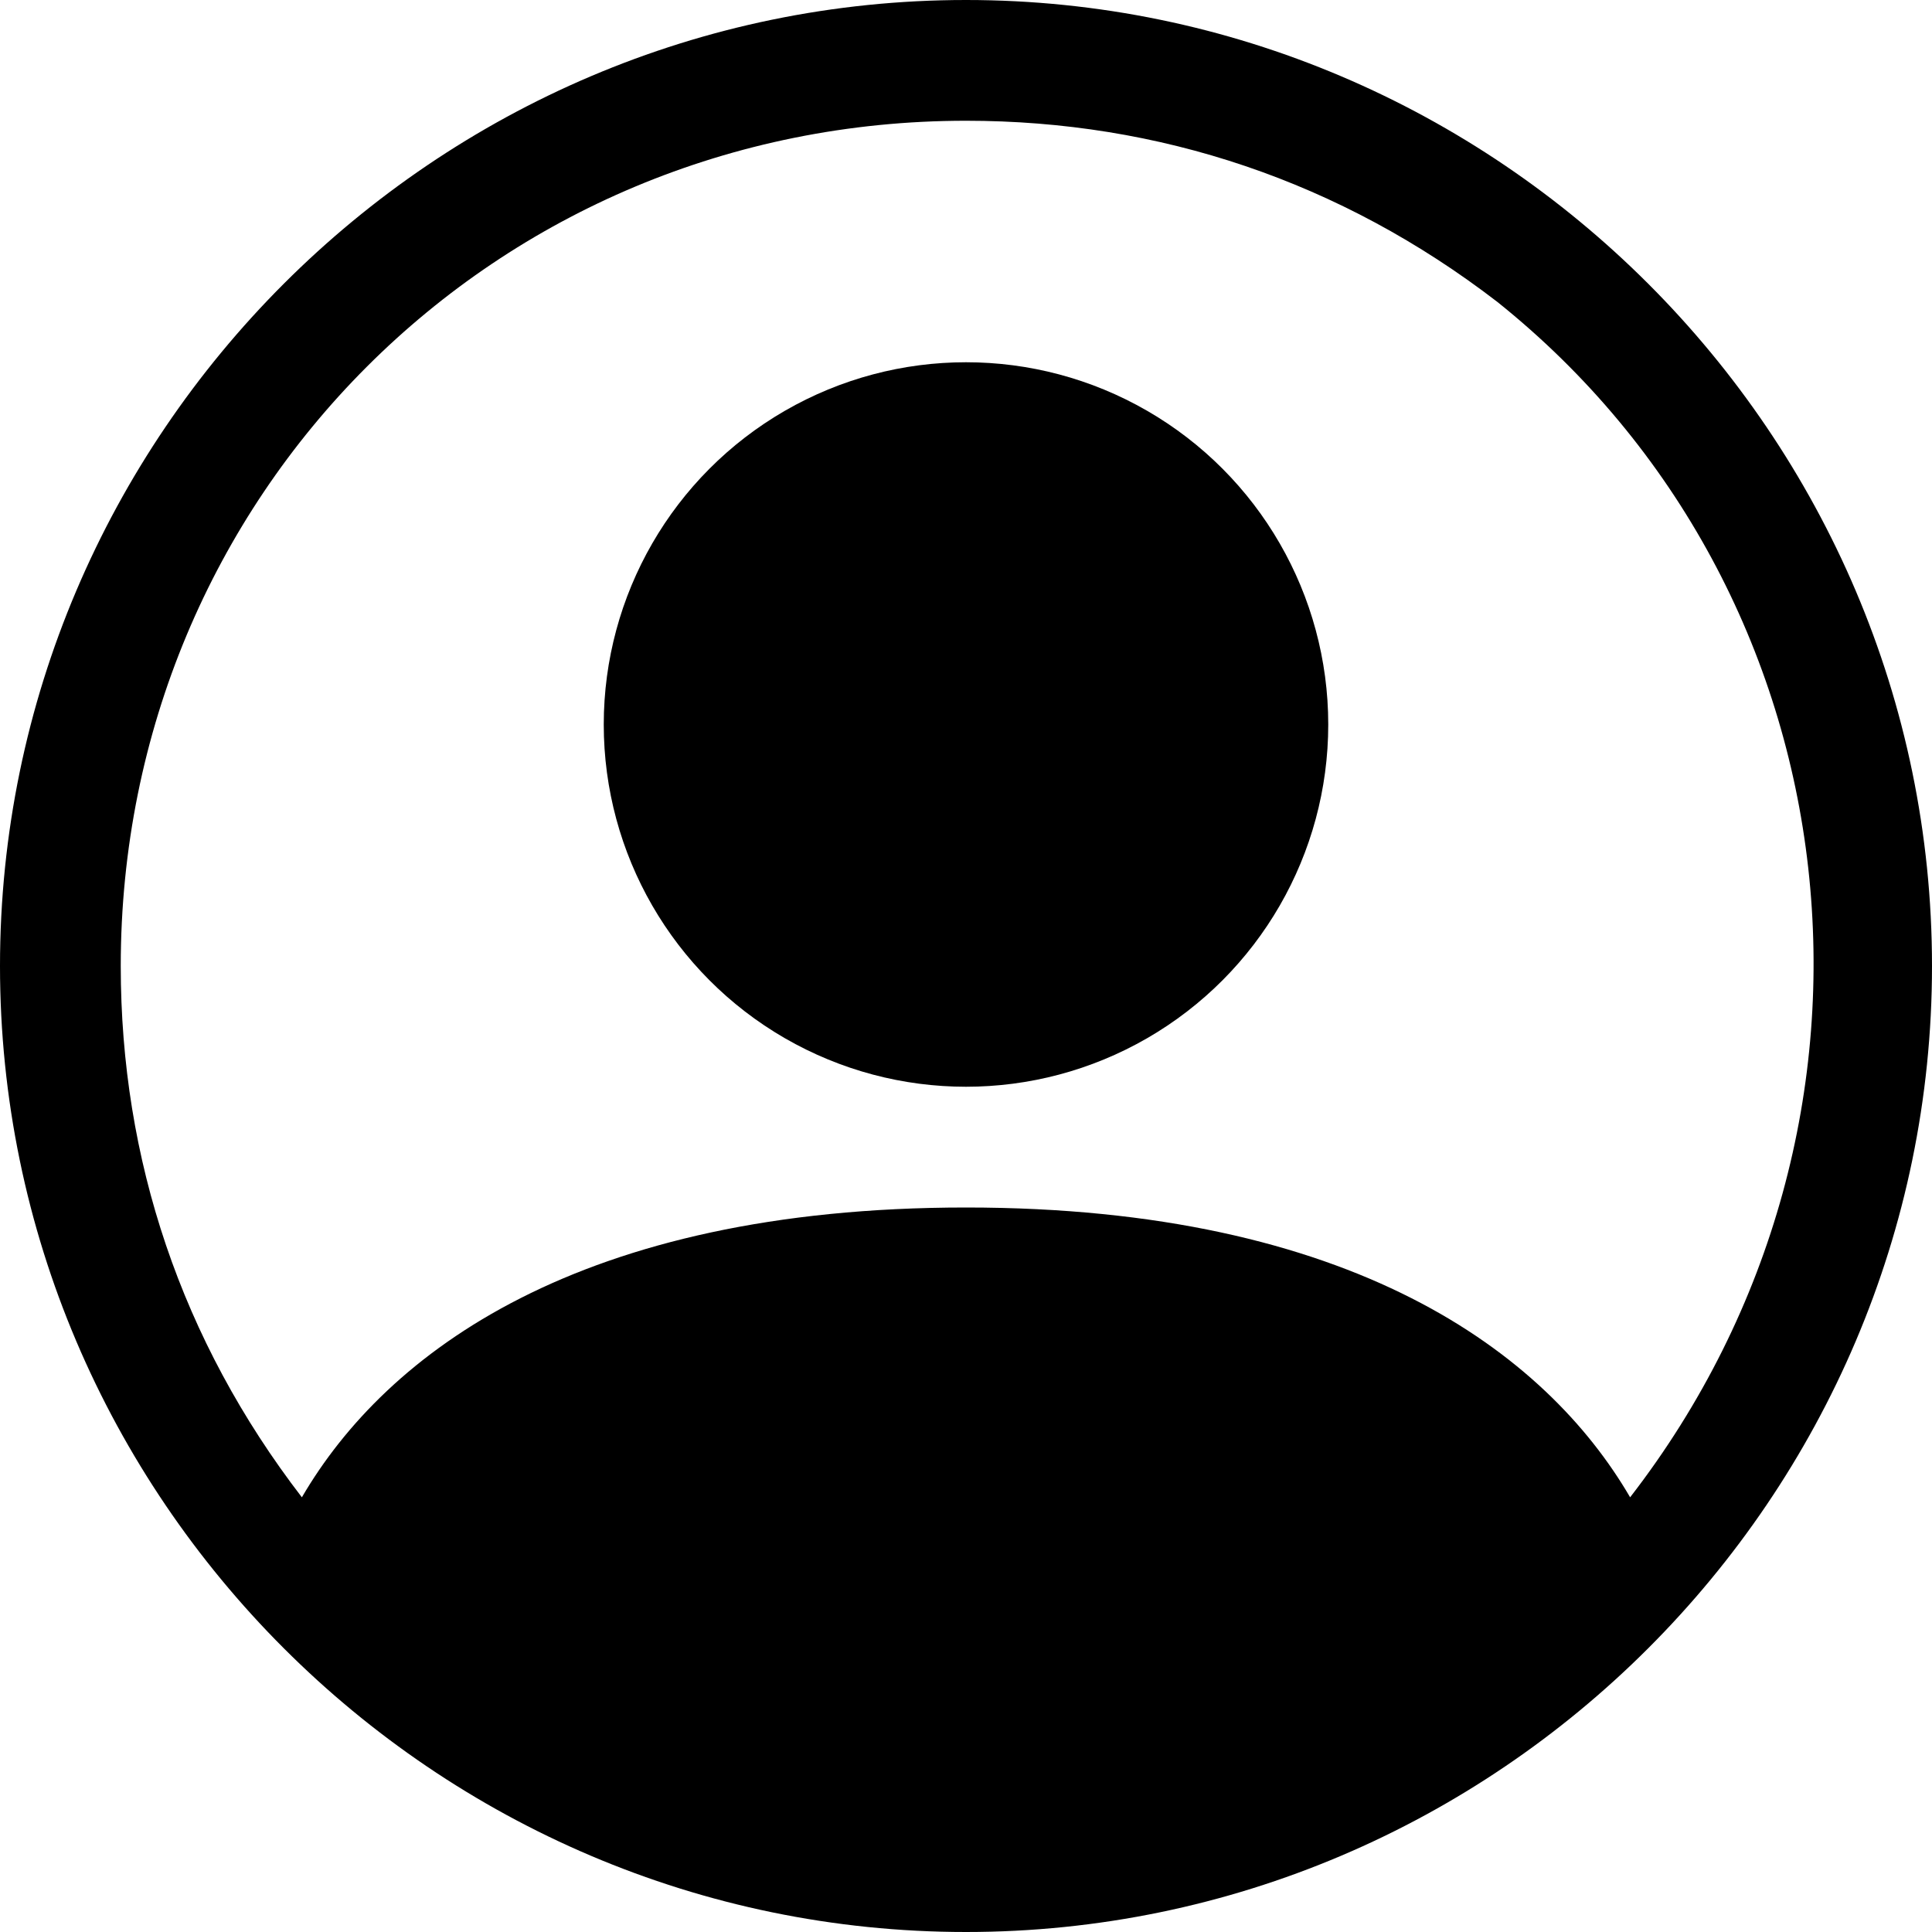
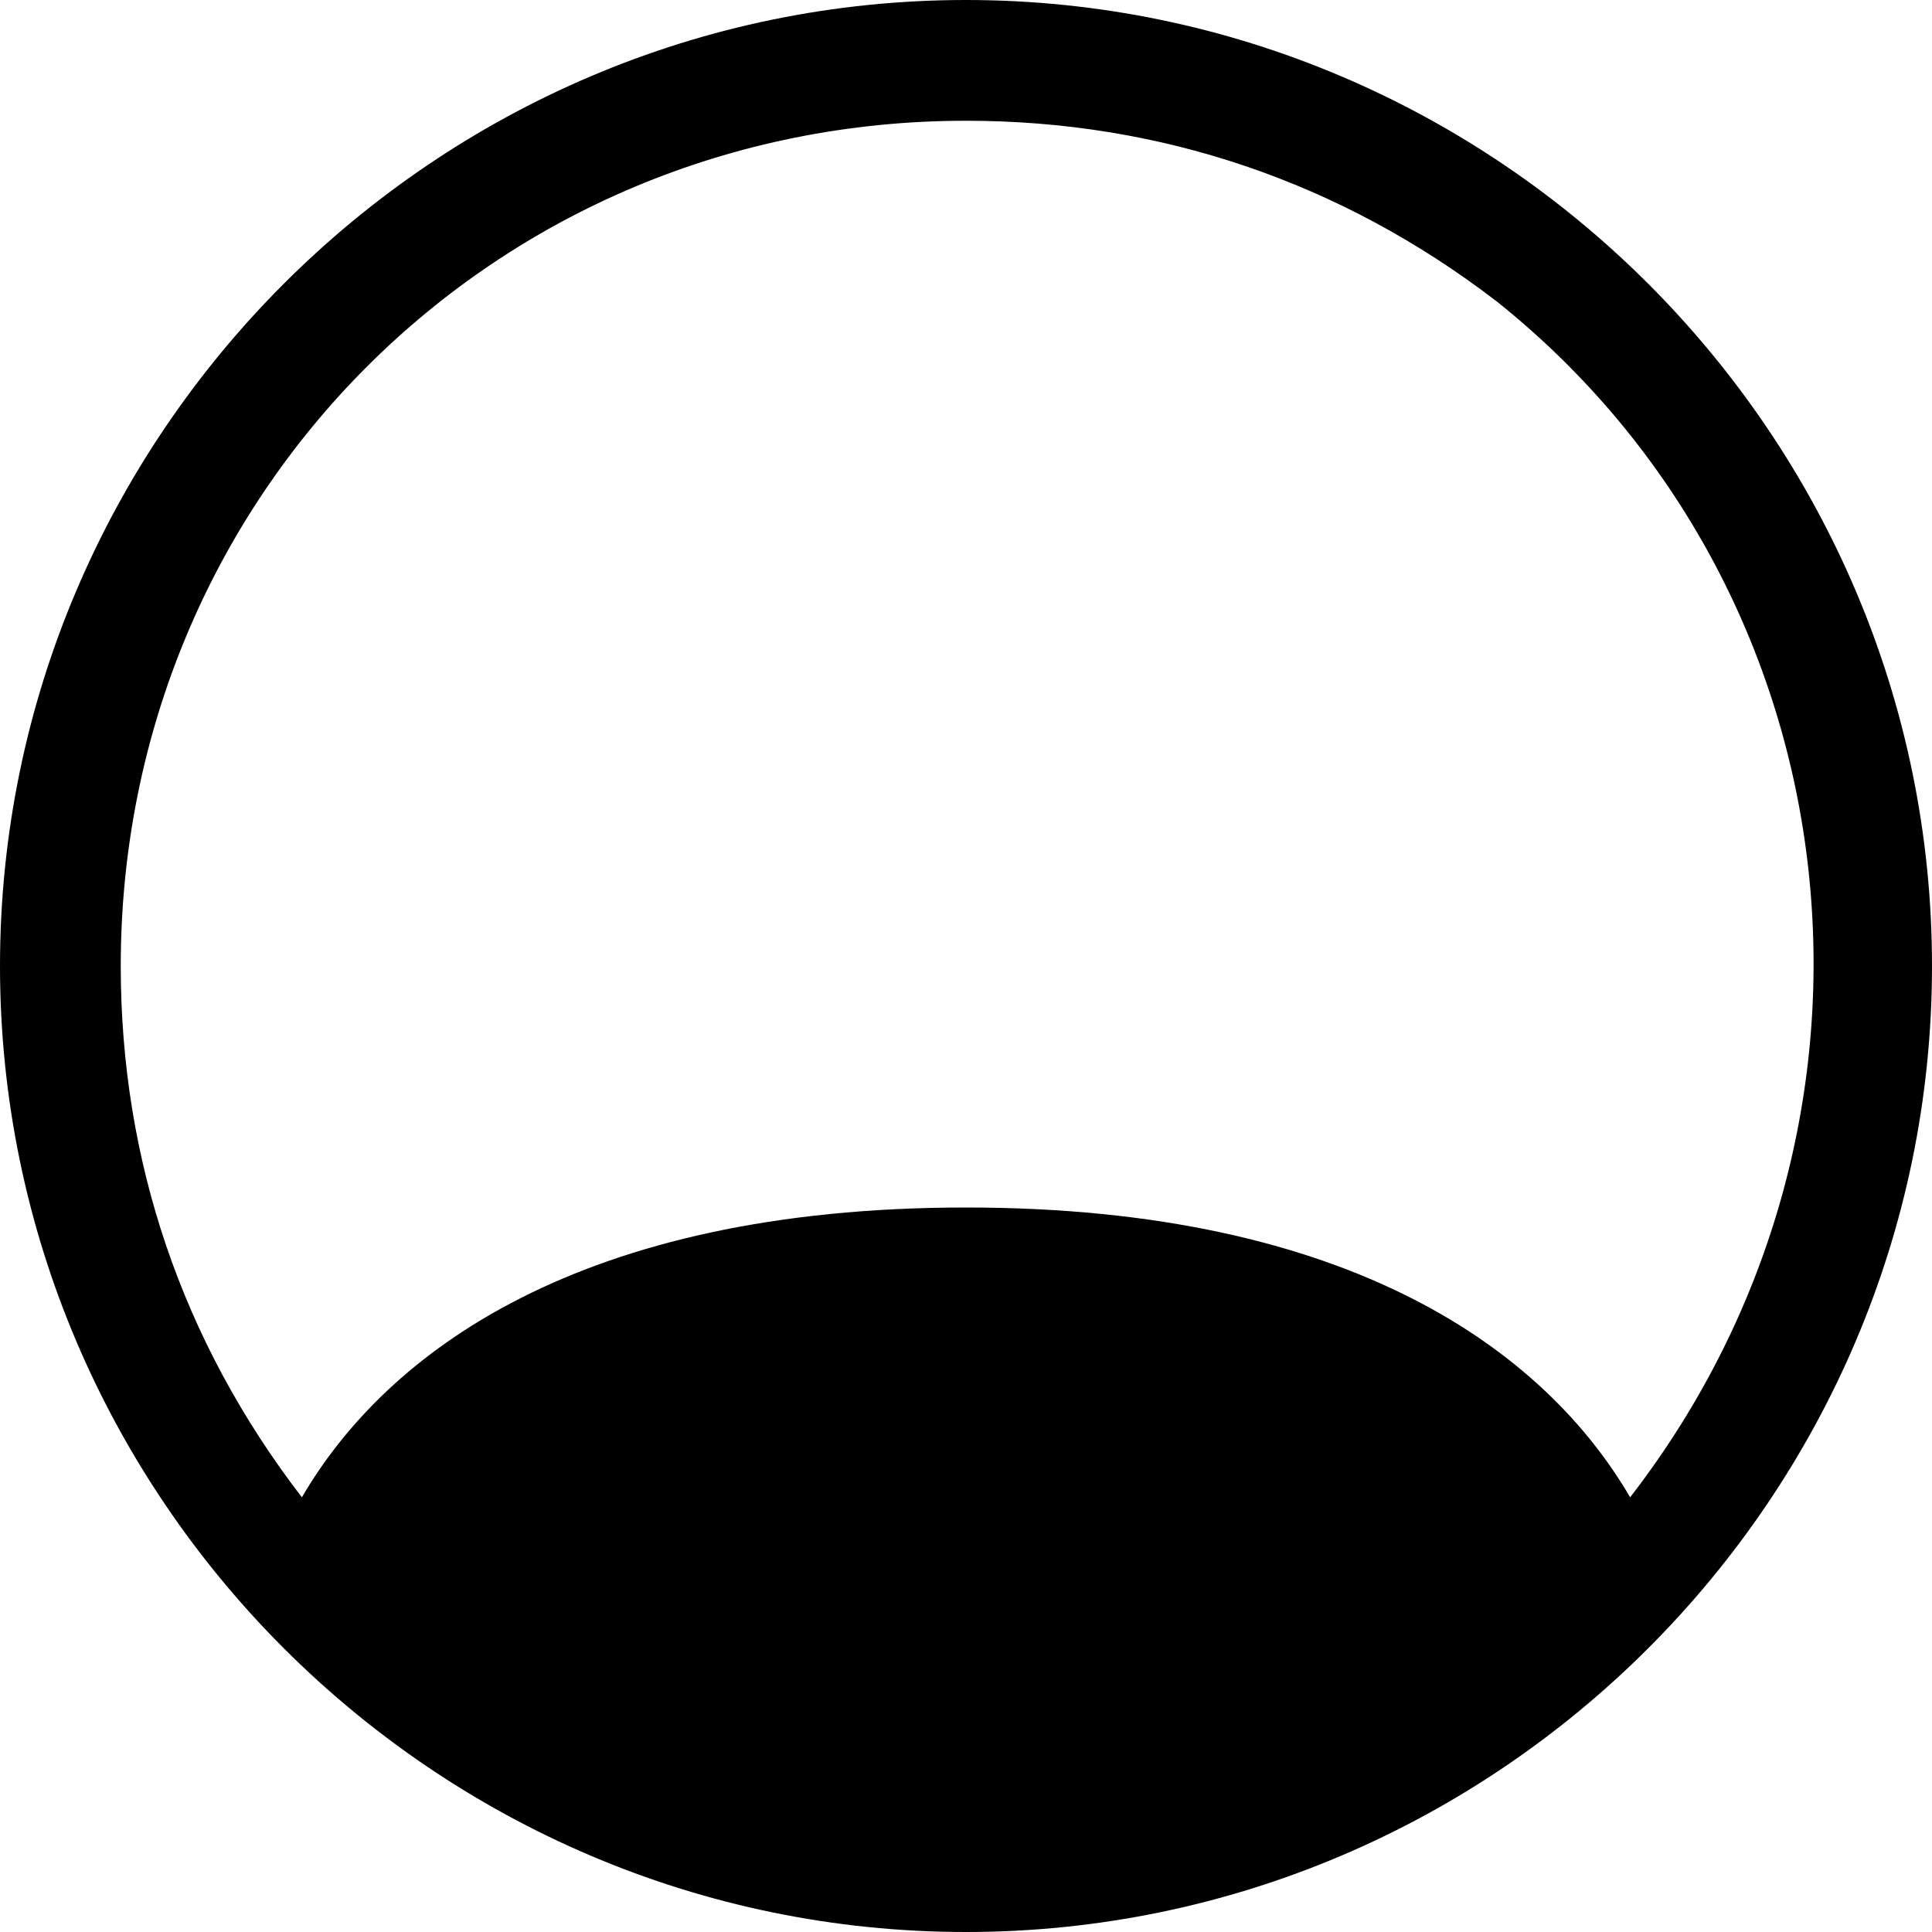
<svg xmlns="http://www.w3.org/2000/svg" version="1.1" id="Livello_1" x="0px" y="0px" viewBox="0 0 16 16" style="enable-background:new 0 0 16 16;" xml:space="preserve">
  <style type="text/css">
	.st0{fill-rule:evenodd;clip-rule:evenodd;}
</style>
  <g>
-     <circle class="st0" cx="8" cy="6" r="3" />
    <path class="st0" d="M8,0C3.6,0,0,3.6,0,8s3.6,8,8,8s8-3.6,8-8S12.4,0,8,0z M13.5,12.4C12.8,11.2,11.2,10,8,10s-4.8,1.2-5.5,2.4   C1.5,11.1,1,9.6,1,8c0-3.9,3.1-7,7-7c1.6,0,3.1,0.5,4.4,1.5C15.4,4.9,15.9,9.3,13.5,12.4z" />
  </g>
</svg>